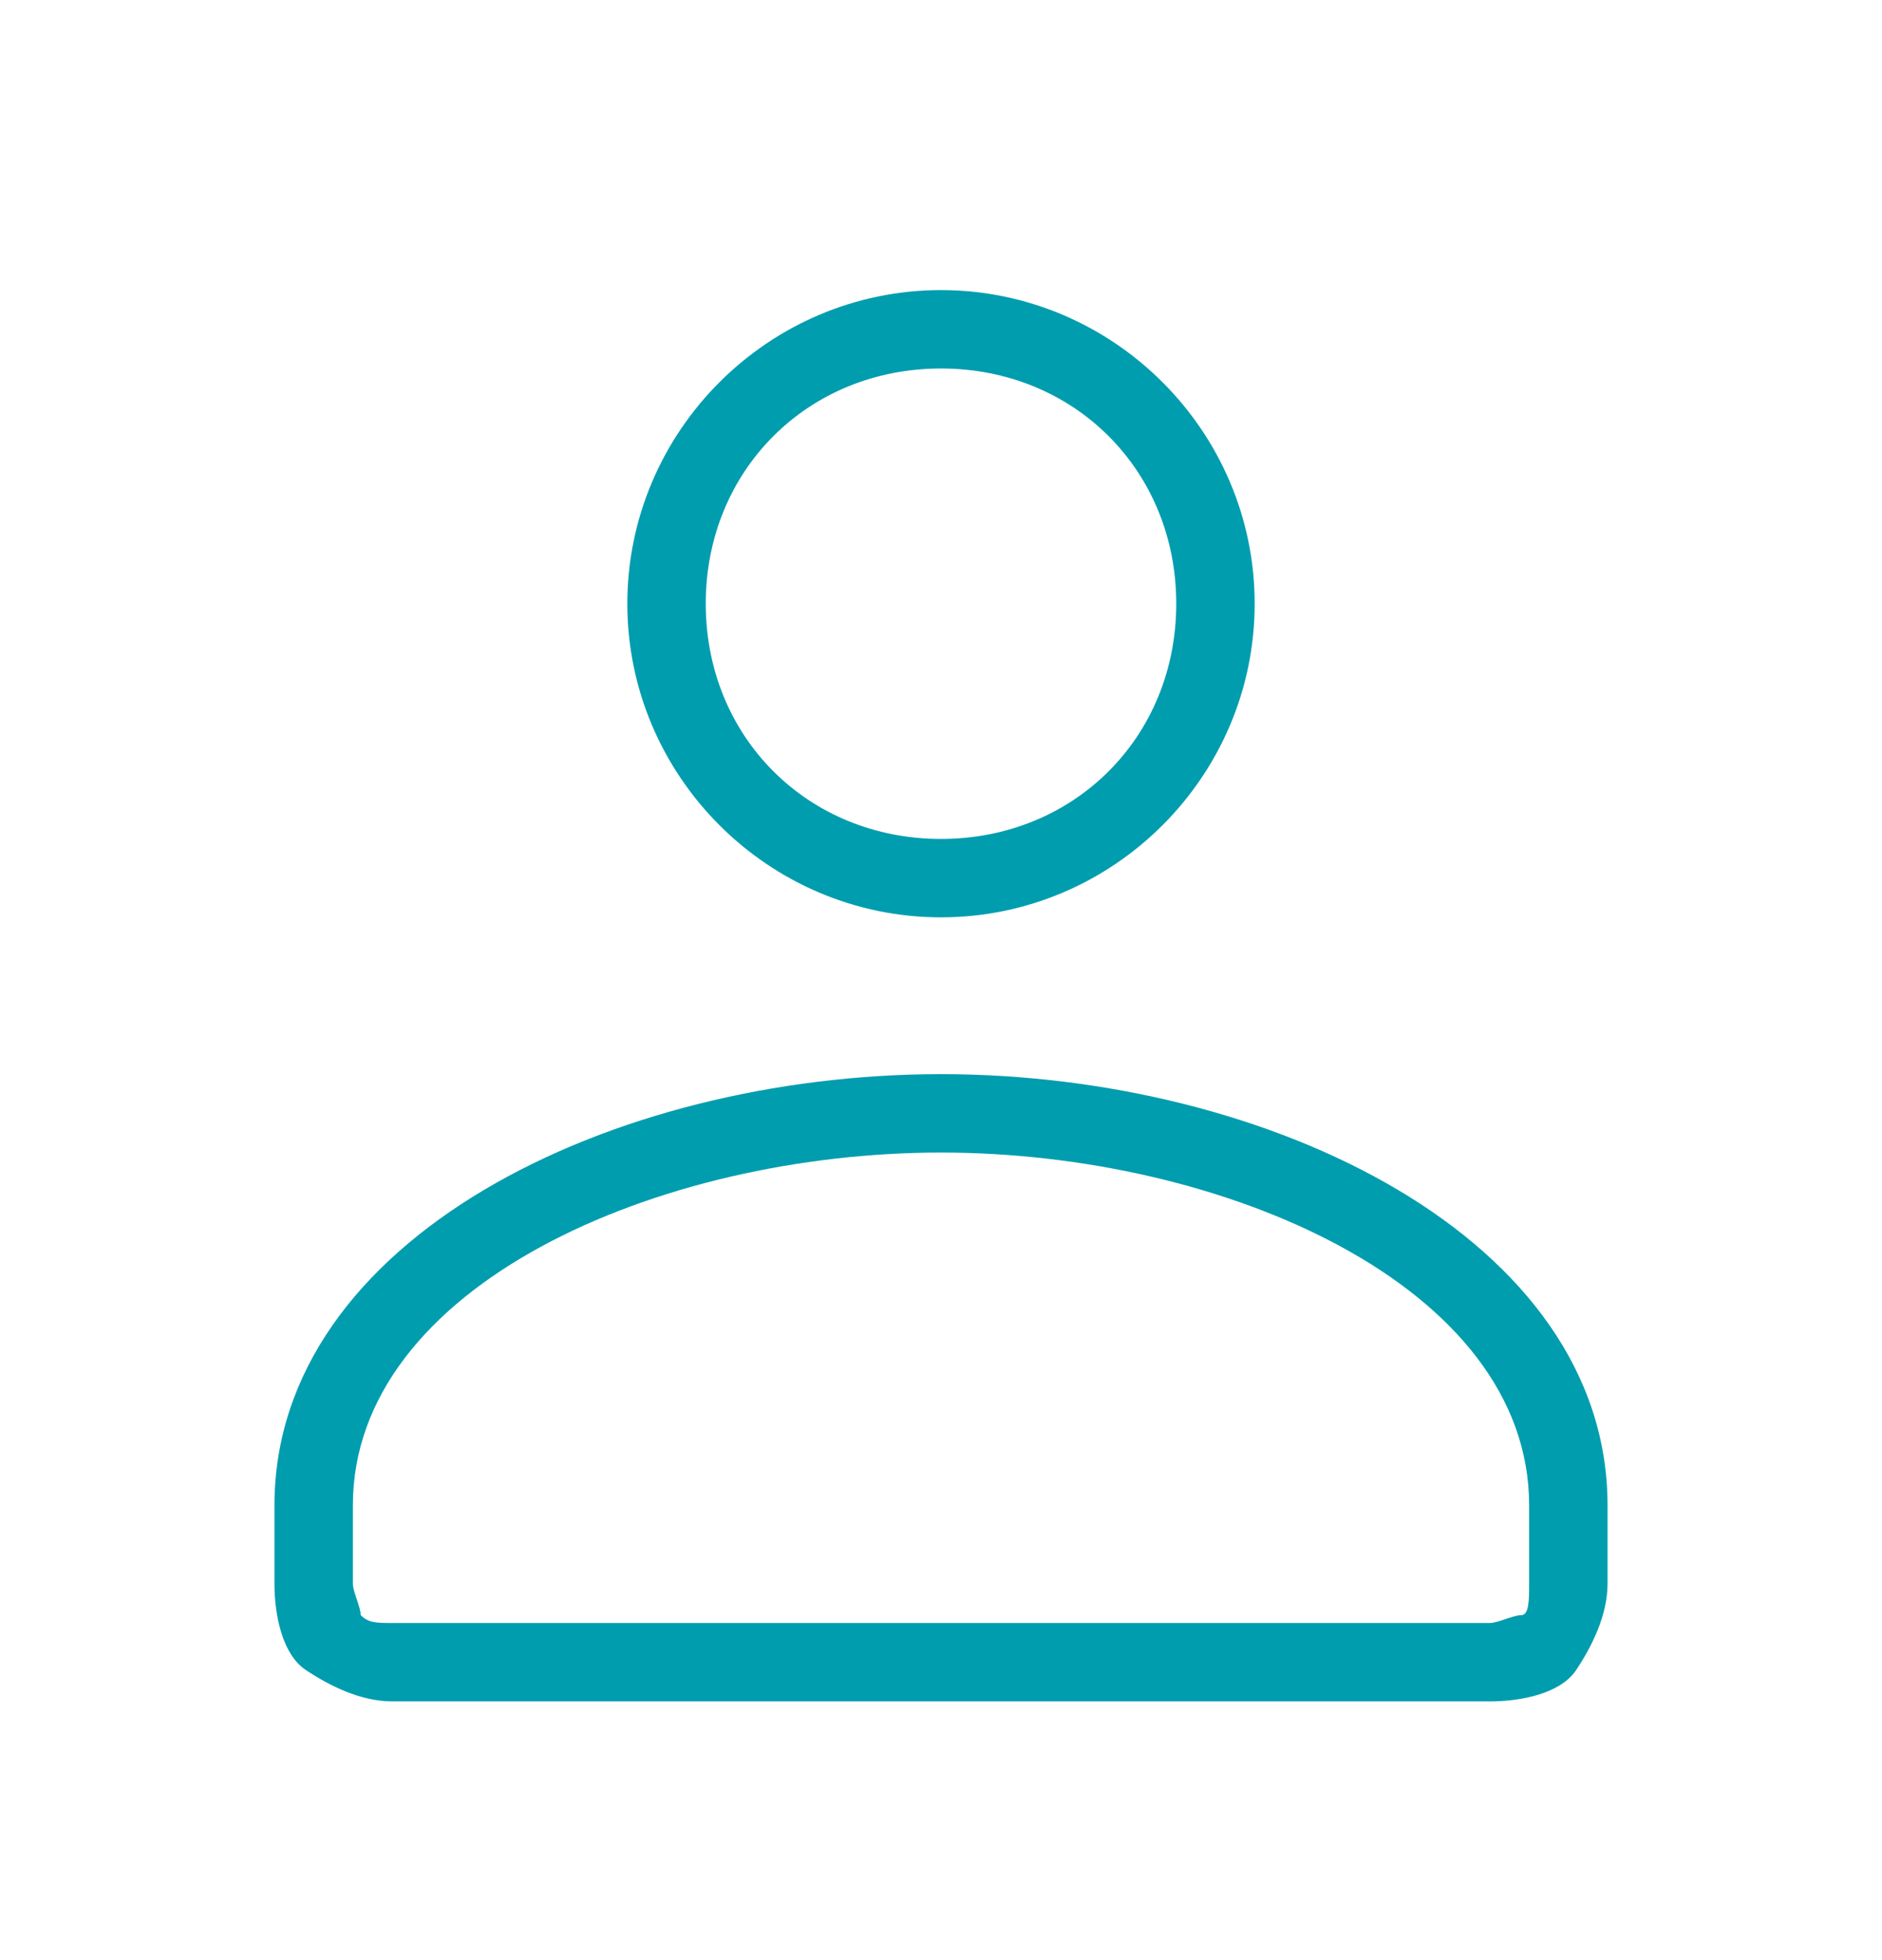
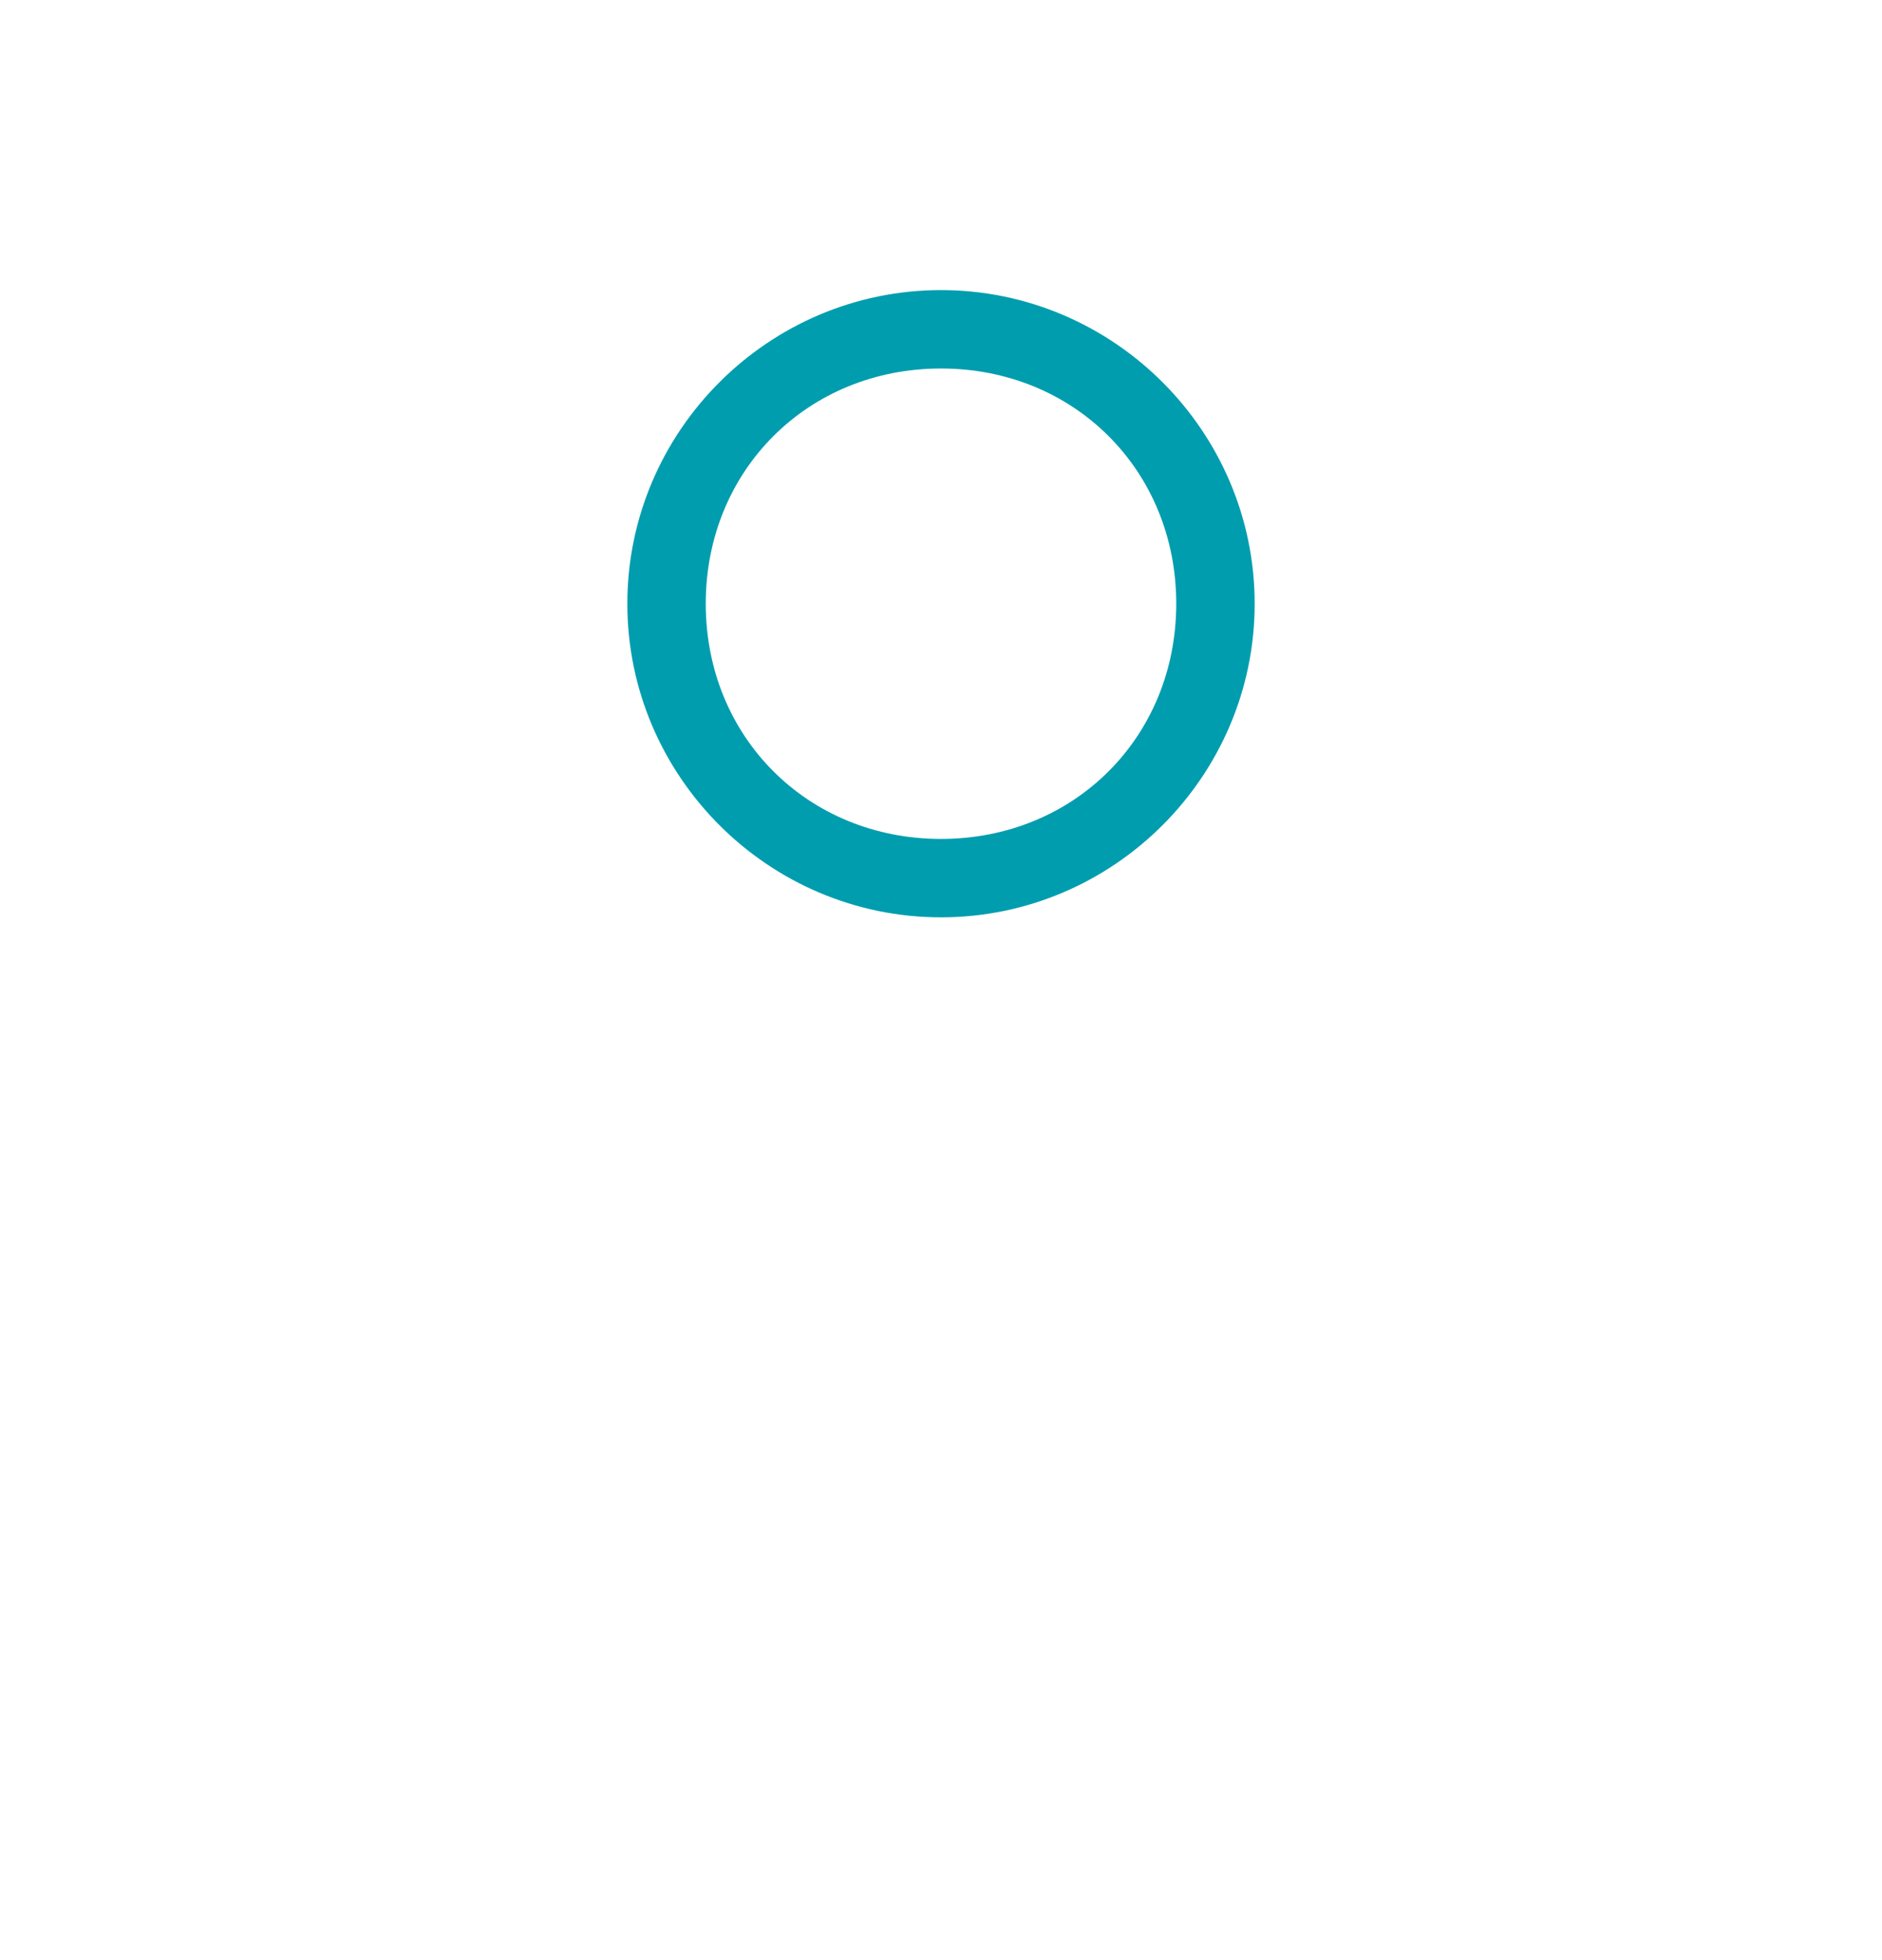
<svg xmlns="http://www.w3.org/2000/svg" version="1.1" id="Camada_1" x="0px" y="0px" viewBox="0 0 24 25" style="enable-background:new 0 0 24 25;" xml:space="preserve">
  <style type="text/css">
	.st0{fill:#009DAF;}
</style>
  <g>
    <path class="st0" d="M12,11.7c-2.2,0-4-1.8-4-4s1.8-4,4-4c2.2,0,4,1.8,4,4S14.2,11.7,12,11.7z M12,4.7c-1.7,0-3,1.3-3,3s1.3,3,3,3   s3-1.3,3-3S13.7,4.7,12,4.7z" />
  </g>
  <g>
-     <path class="st0" d="M19,21.7H5c-0.4,0-0.8-0.2-1.1-0.4s-0.4-0.7-0.4-1.1v-1c0-3.4,4.3-5.5,8.5-5.5c4.2,0,8.5,2.1,8.5,5.5v1   c0,0.4-0.2,0.8-0.4,1.1S19.4,21.7,19,21.7z M12,14.7c-3.6,0-7.5,1.7-7.5,4.5v1c0,0.1,0.1,0.3,0.1,0.4c0.1,0.1,0.2,0.1,0.4,0.1h14   c0.1,0,0.3-0.1,0.4-0.1s0.1-0.2,0.1-0.4v-1C19.5,16.4,15.6,14.7,12,14.7z" />
-   </g>
+     </g>
</svg>